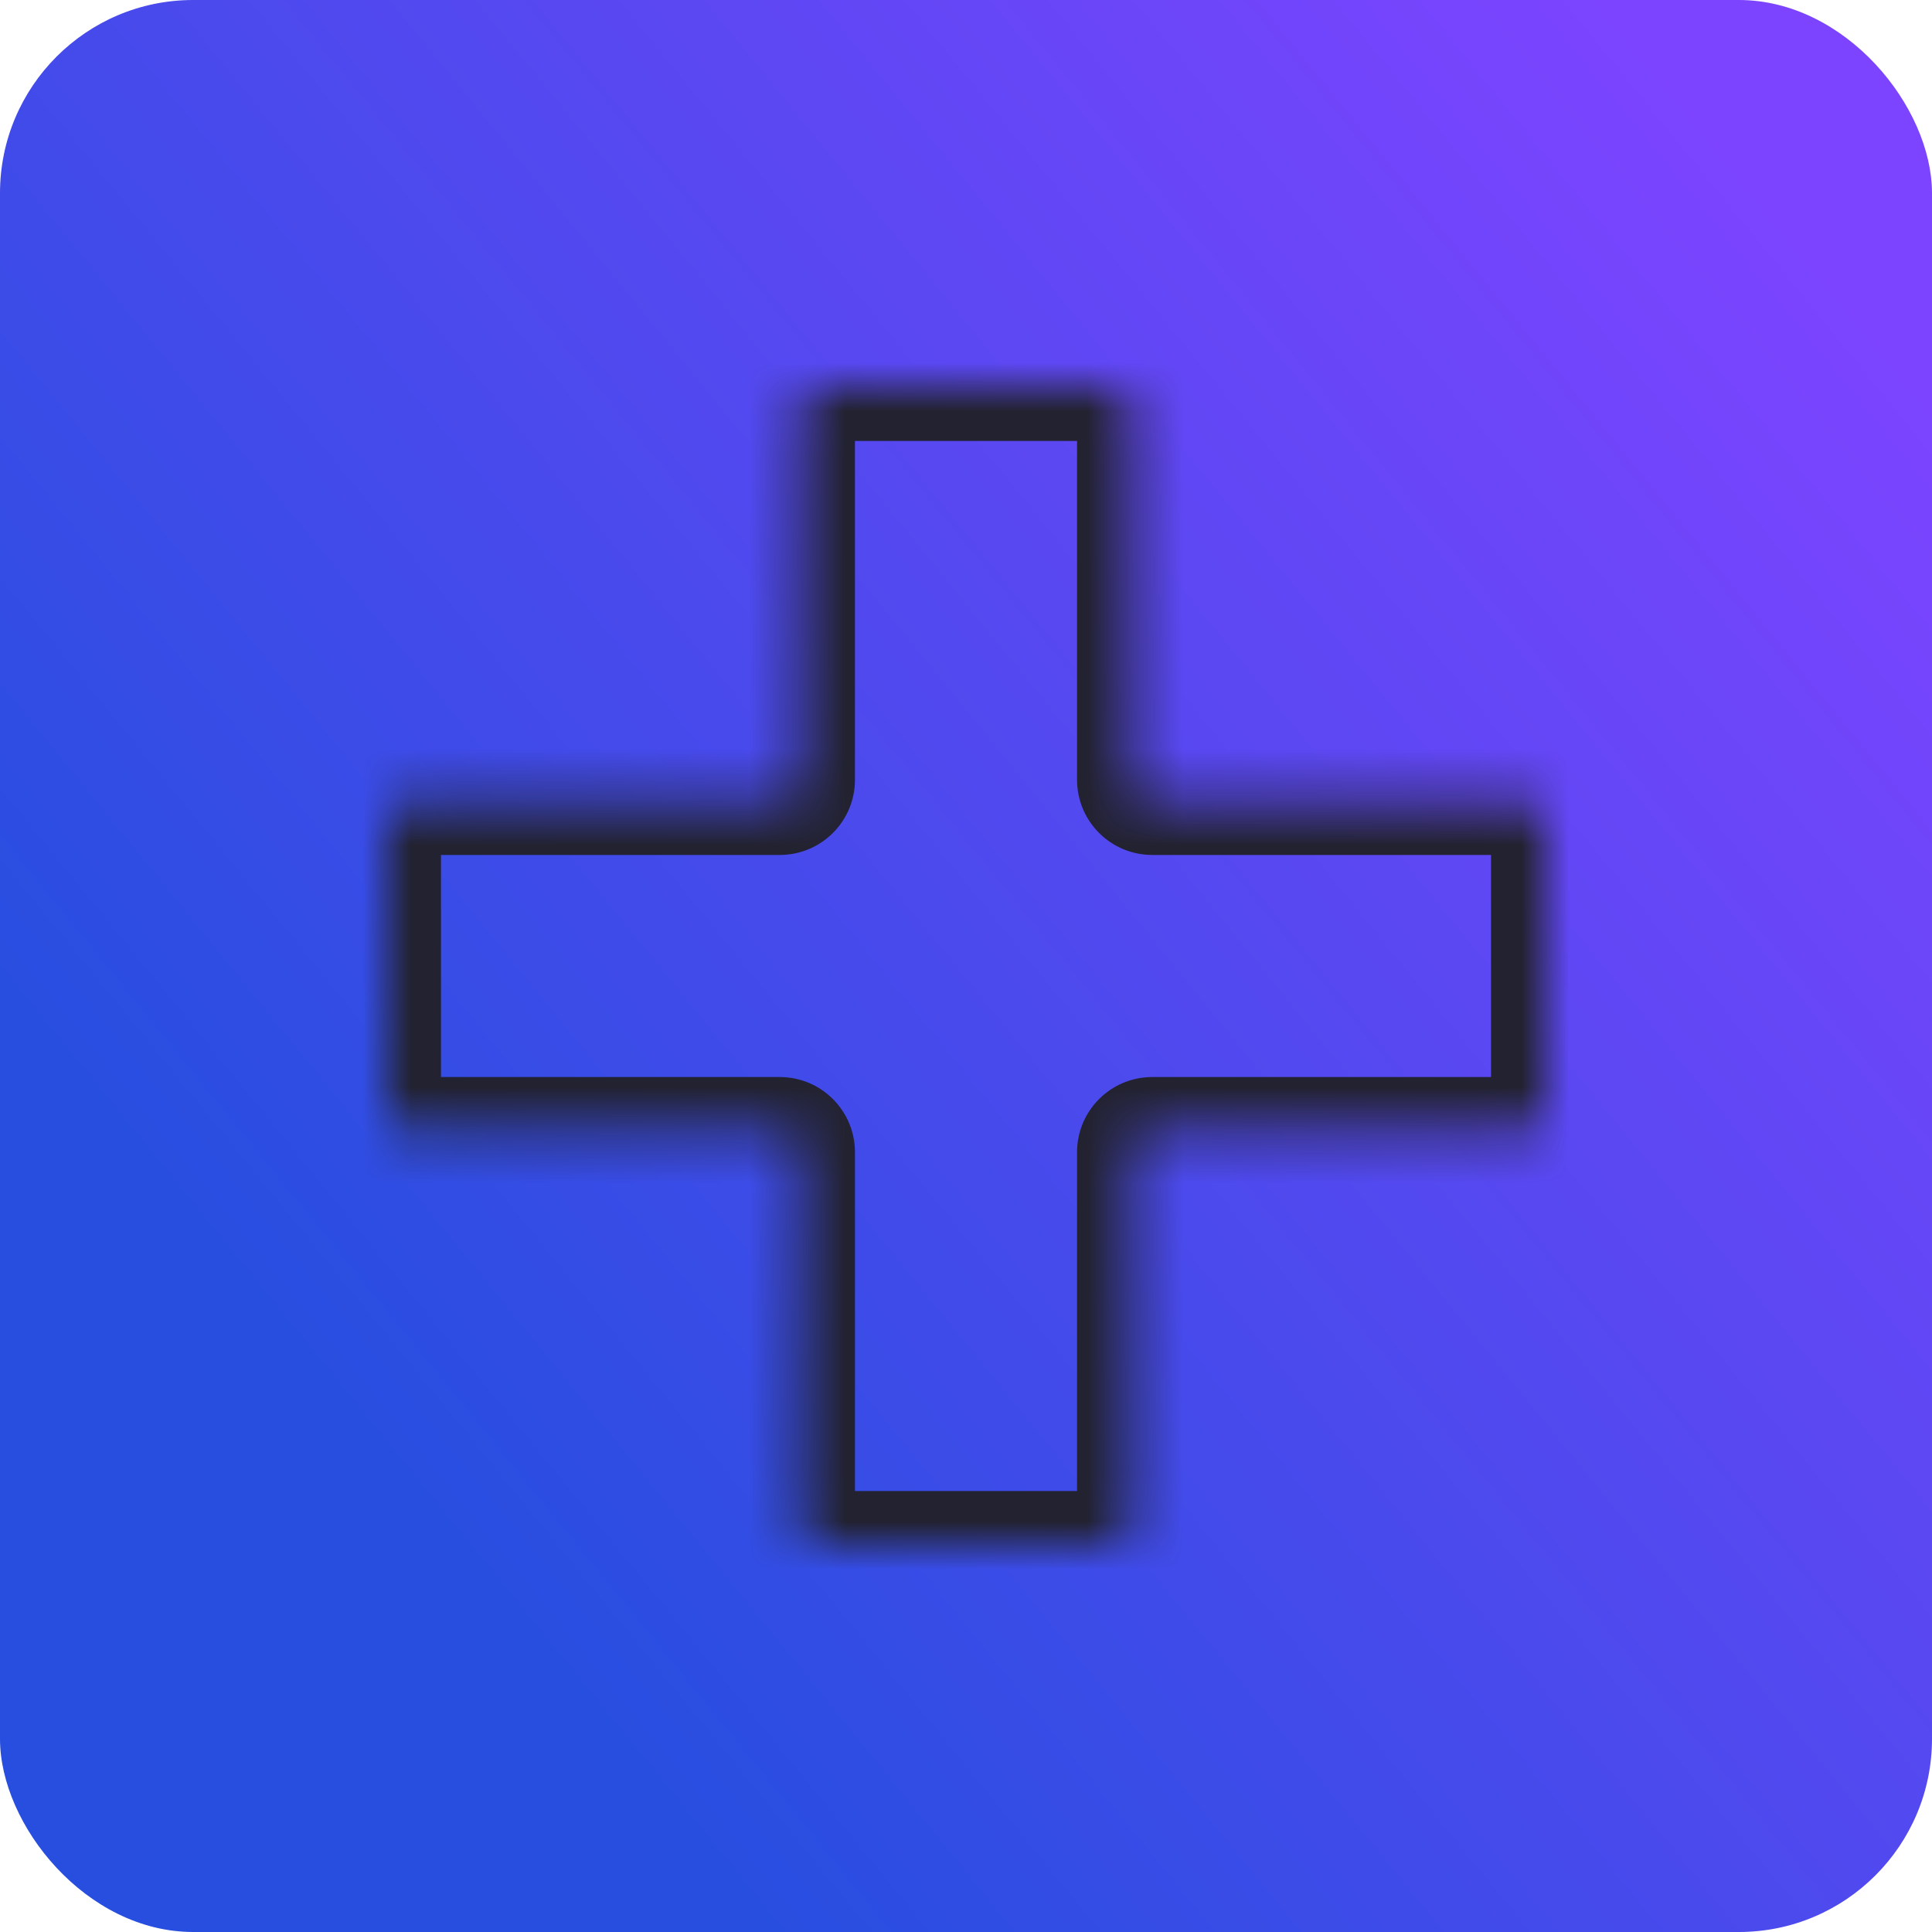
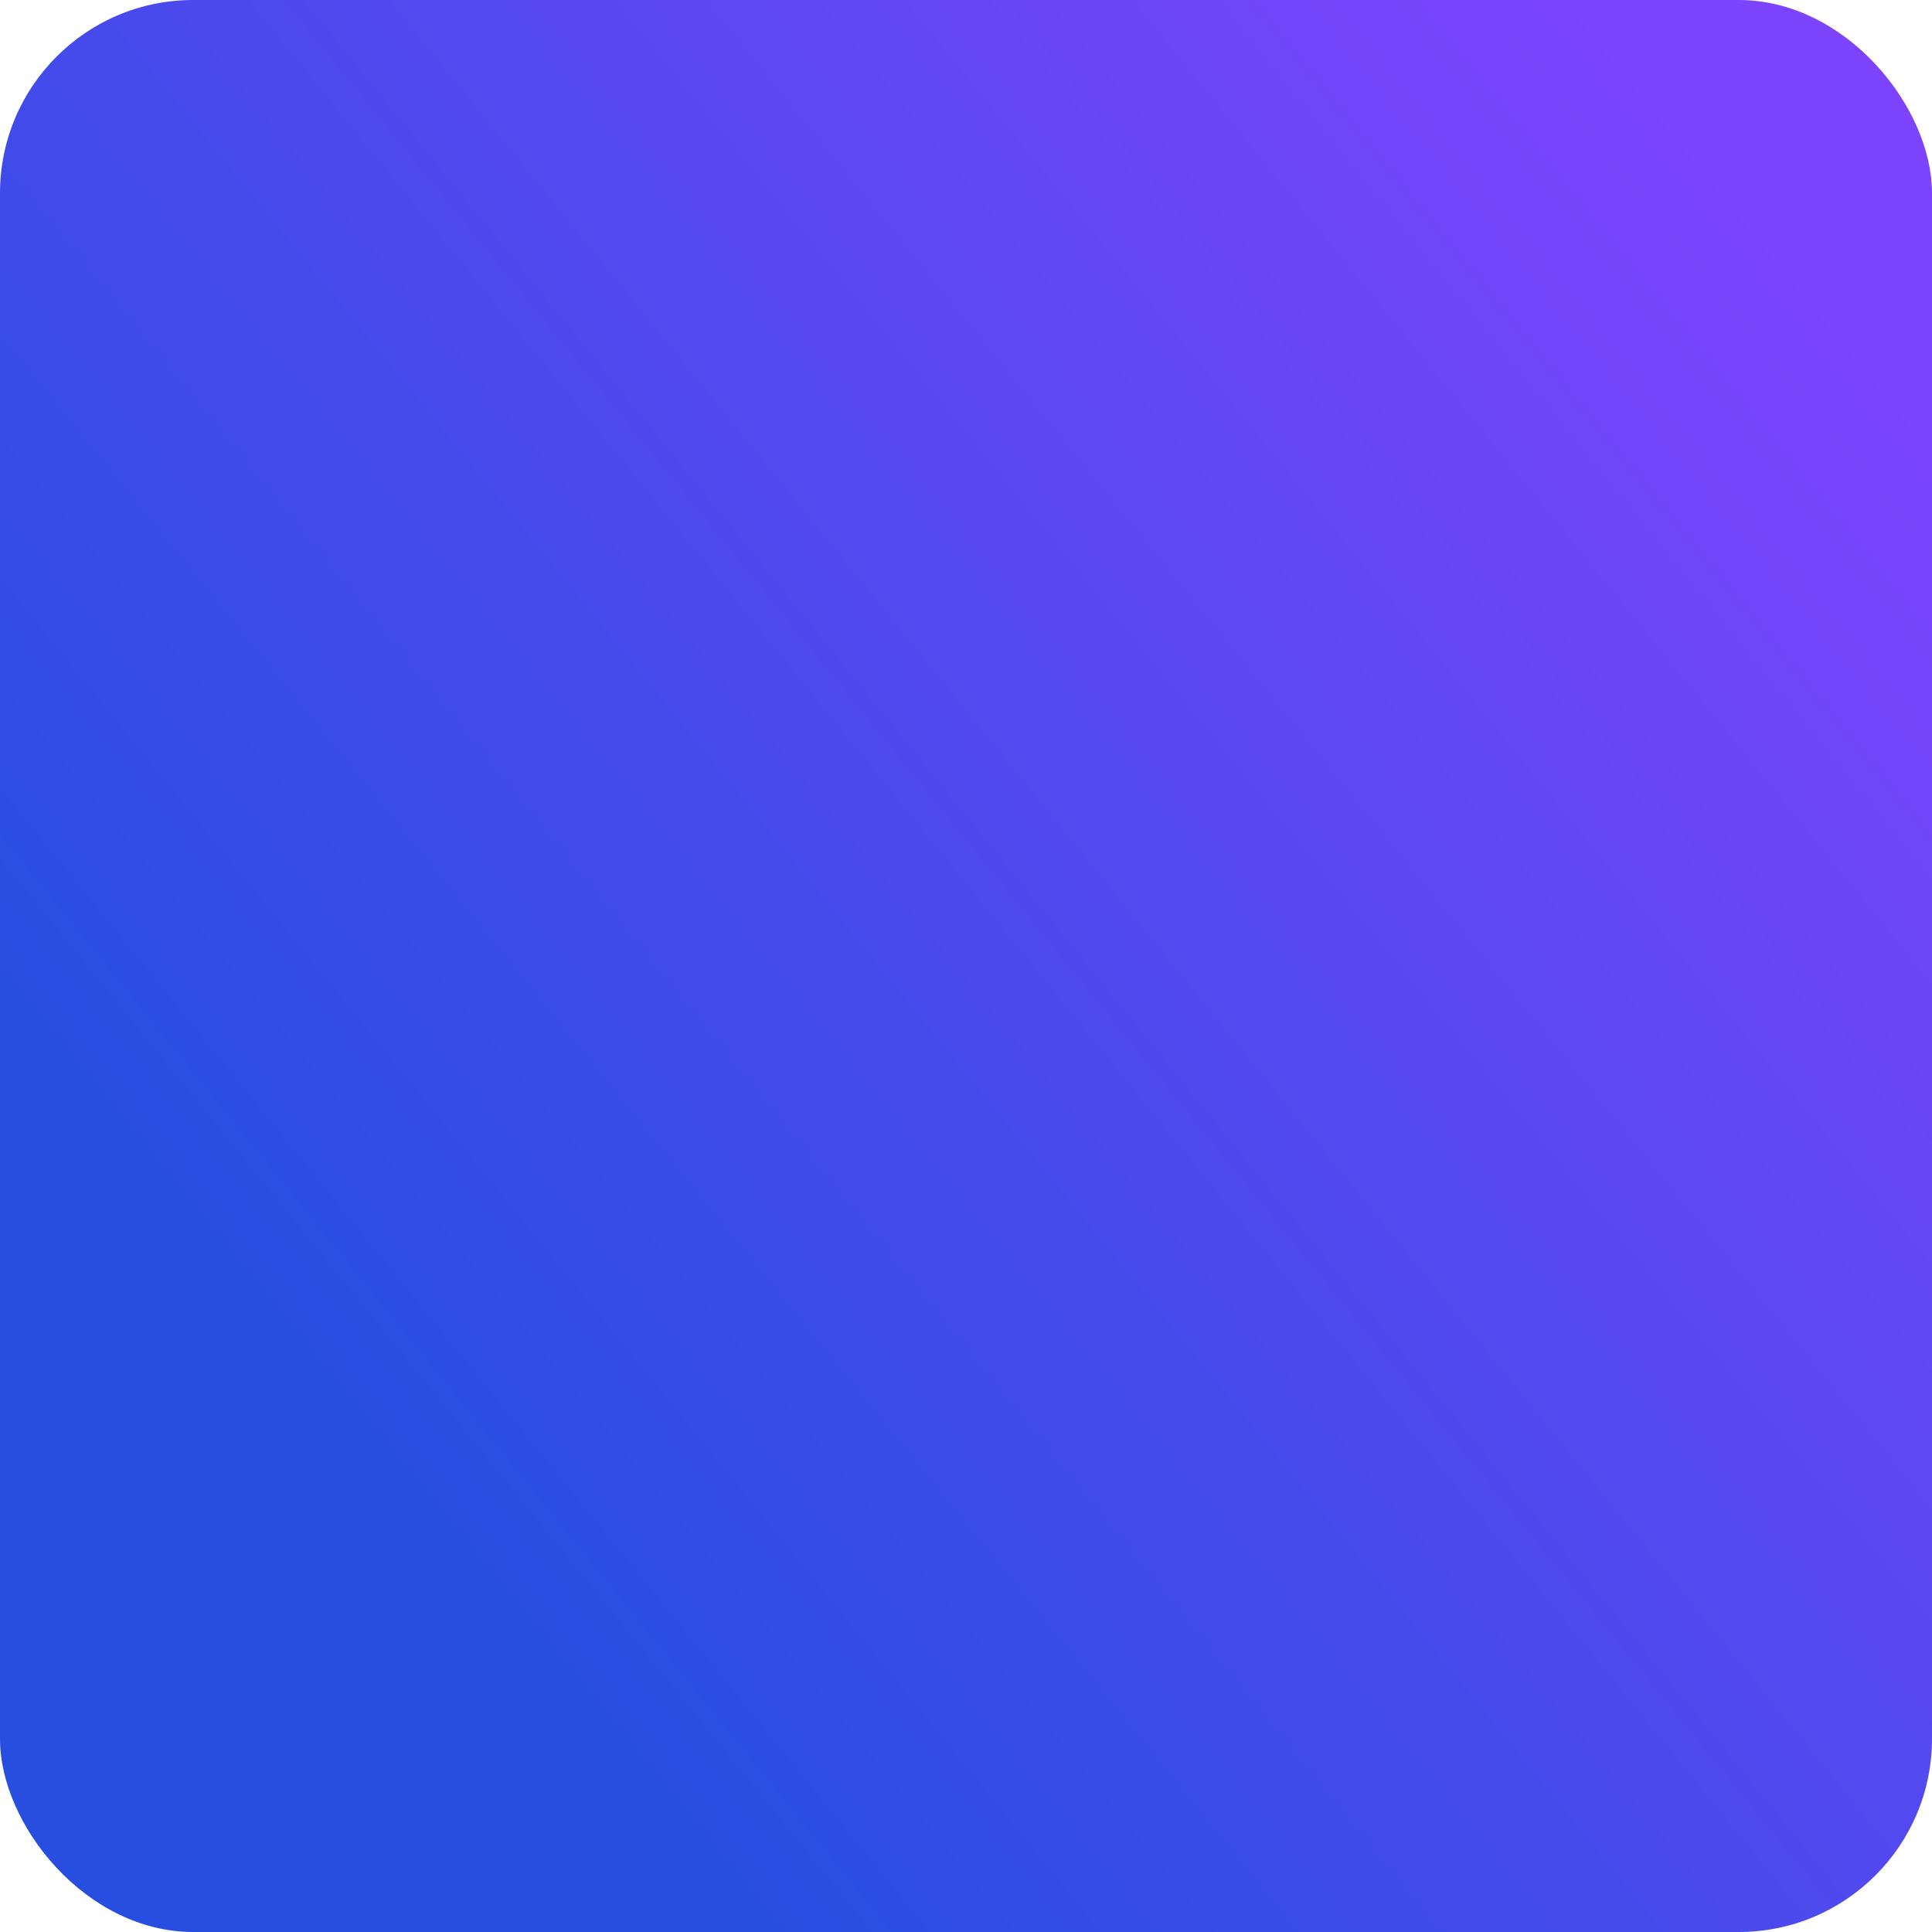
<svg xmlns="http://www.w3.org/2000/svg" width="40" height="40" viewBox="0 0 40 40" fill="none">
  <rect width="40" height="40" rx="4" fill="url(#paint0_linear_1114_1758)" />
  <mask id="path-2-inside-1_1114_1758" fill="white">
-     <path fill-rule="evenodd" clip-rule="evenodd" d="M23.429 8.429C23.429 8.192 23.237 8 23 8H17C16.763 8 16.571 8.192 16.571 8.429V16.143C16.571 16.38 16.38 16.571 16.143 16.571H8.429C8.192 16.571 8 16.763 8 17V23C8 23.237 8.192 23.429 8.429 23.429L16.143 23.429C16.38 23.429 16.571 23.62 16.571 23.857V31.571C16.571 31.808 16.763 32 17 32H23C23.237 32 23.429 31.808 23.429 31.571V23.857C23.429 23.62 23.62 23.429 23.857 23.429L31.571 23.429C31.808 23.429 32 23.237 32 23V17C32 16.763 31.808 16.571 31.571 16.571H23.857C23.62 16.571 23.429 16.38 23.429 16.143V8.429Z" />
-   </mask>
-   <path d="M31.571 23.429L31.571 24.559L31.571 24.559L31.571 23.429ZM23.857 23.429L23.857 22.299H23.857L23.857 23.429ZM16.143 23.429L16.143 22.299H16.143L16.143 23.429ZM8.429 23.429L8.429 24.559L8.429 24.559L8.429 23.429ZM17 9.13H23V6.87H17V9.13ZM17.701 16.143V8.429H15.441V16.143H17.701ZM8.429 17.701H16.143V15.441H8.429V17.701ZM9.13 23V17H6.87V23H9.13ZM16.143 22.299L8.429 22.299L8.429 24.559L16.143 24.559L16.143 22.299ZM17.701 31.571V23.857H15.441V31.571H17.701ZM23 30.87H17V33.13H23V30.87ZM22.299 23.857V31.571H24.559V23.857H22.299ZM31.571 22.299L23.857 22.299L23.857 24.559L31.571 24.559L31.571 22.299ZM30.87 17V23H33.13V17H30.87ZM23.857 17.701H31.571V15.441H23.857V17.701ZM22.299 8.429V16.143H24.559V8.429H22.299ZM23.857 15.441C24.244 15.441 24.559 15.755 24.559 16.143H22.299C22.299 17.004 22.996 17.701 23.857 17.701V15.441ZM33.13 17C33.13 16.139 32.432 15.441 31.571 15.441V17.701C31.184 17.701 30.87 17.387 30.87 17H33.13ZM31.571 24.559C32.432 24.559 33.13 23.861 33.13 23H30.87C30.87 22.613 31.184 22.299 31.571 22.299L31.571 24.559ZM24.559 23.857C24.559 24.244 24.244 24.559 23.857 24.559L23.857 22.299C22.996 22.299 22.299 22.996 22.299 23.857H24.559ZM23 33.13C23.861 33.13 24.559 32.432 24.559 31.571H22.299C22.299 31.184 22.613 30.87 23 30.87V33.13ZM15.441 31.571C15.441 32.432 16.139 33.13 17 33.13V30.87C17.387 30.87 17.701 31.184 17.701 31.571H15.441ZM16.143 24.559C15.755 24.559 15.441 24.244 15.441 23.857H17.701C17.701 22.996 17.004 22.299 16.143 22.299L16.143 24.559ZM6.87 23C6.87 23.861 7.568 24.559 8.429 24.559L8.429 22.299C8.816 22.299 9.13 22.613 9.13 23H6.87ZM8.429 15.441C7.568 15.441 6.87 16.139 6.87 17H9.13C9.13 17.387 8.816 17.701 8.429 17.701V15.441ZM15.441 16.143C15.441 15.755 15.755 15.441 16.143 15.441V17.701C17.004 17.701 17.701 17.004 17.701 16.143H15.441ZM23 9.13C22.613 9.13 22.299 8.816 22.299 8.429H24.559C24.559 7.568 23.861 6.87 23 6.87V9.13ZM17 6.87C16.139 6.87 15.441 7.568 15.441 8.429H17.701C17.701 8.816 17.387 9.13 17 9.13V6.87Z" fill="#222230" mask="url(#path-2-inside-1_1114_1758)" />
+     </mask>
  <defs>
    <linearGradient id="paint0_linear_1114_1758" x1="36.5" y1="4" x2="4.5" y2="30" gradientUnits="userSpaceOnUse">
      <stop stop-color="#7C44FF" />
      <stop offset="0.937" stop-color="#284EE0" />
    </linearGradient>
  </defs>
</svg>